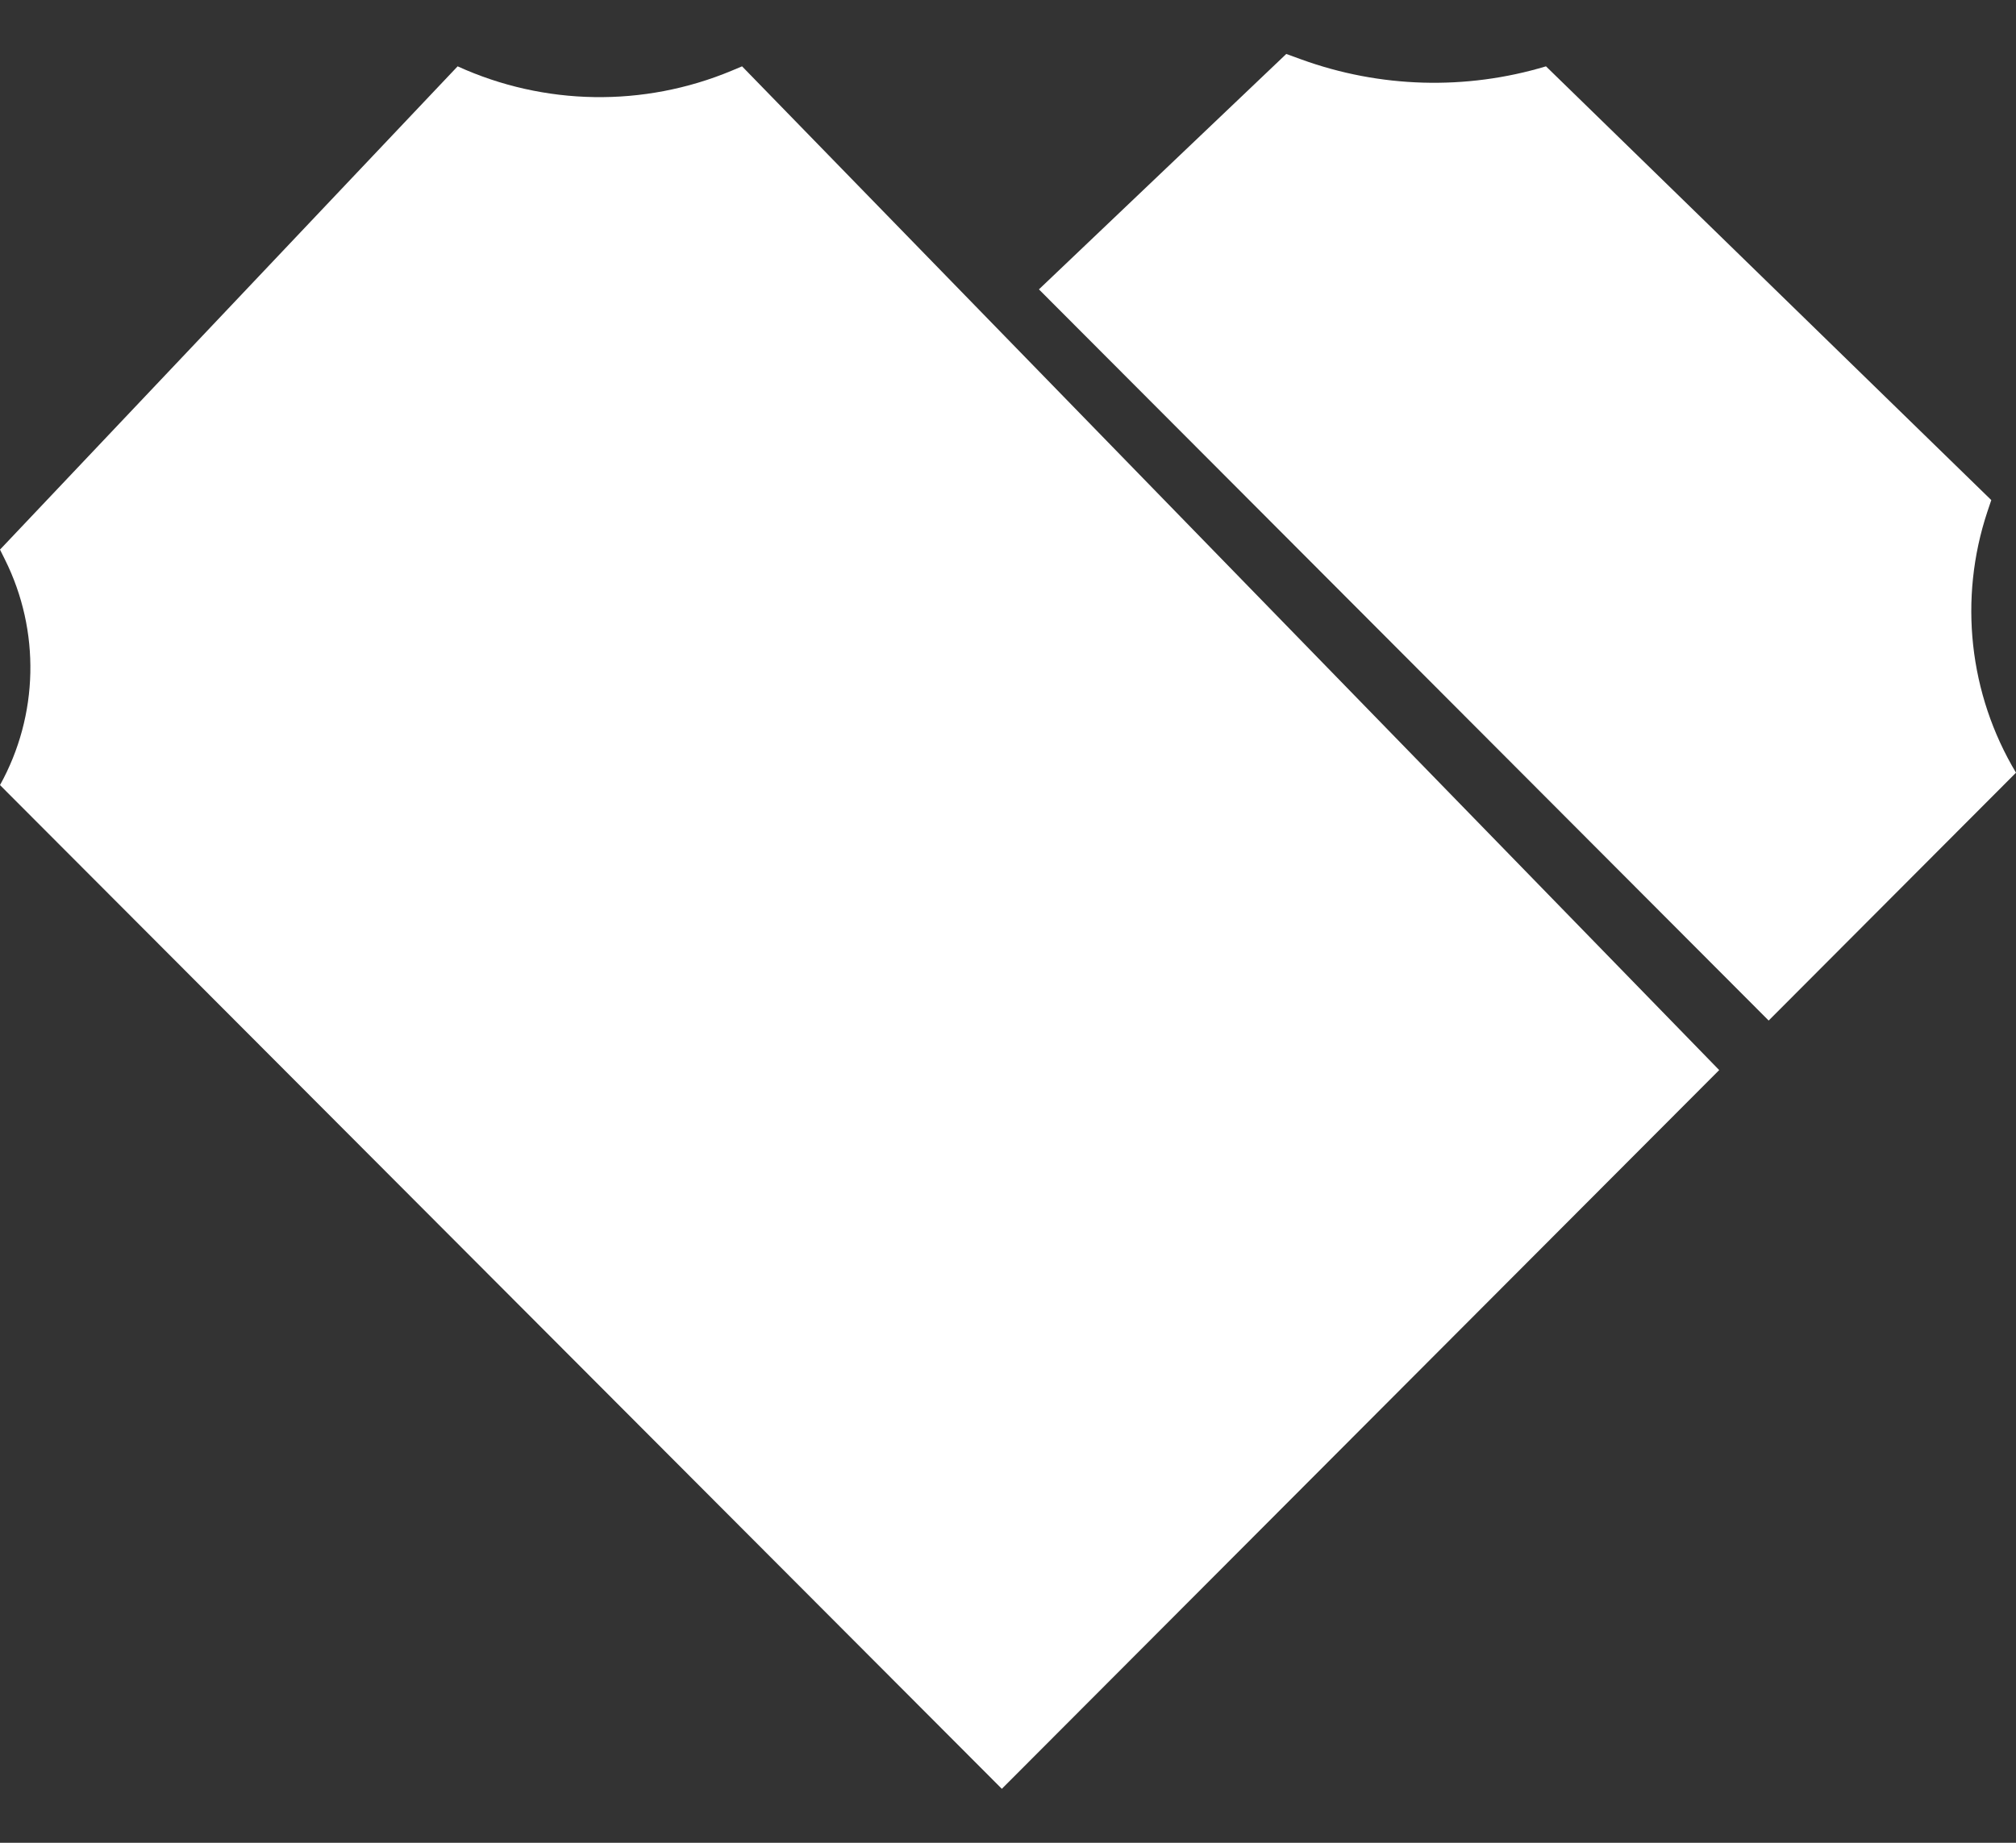
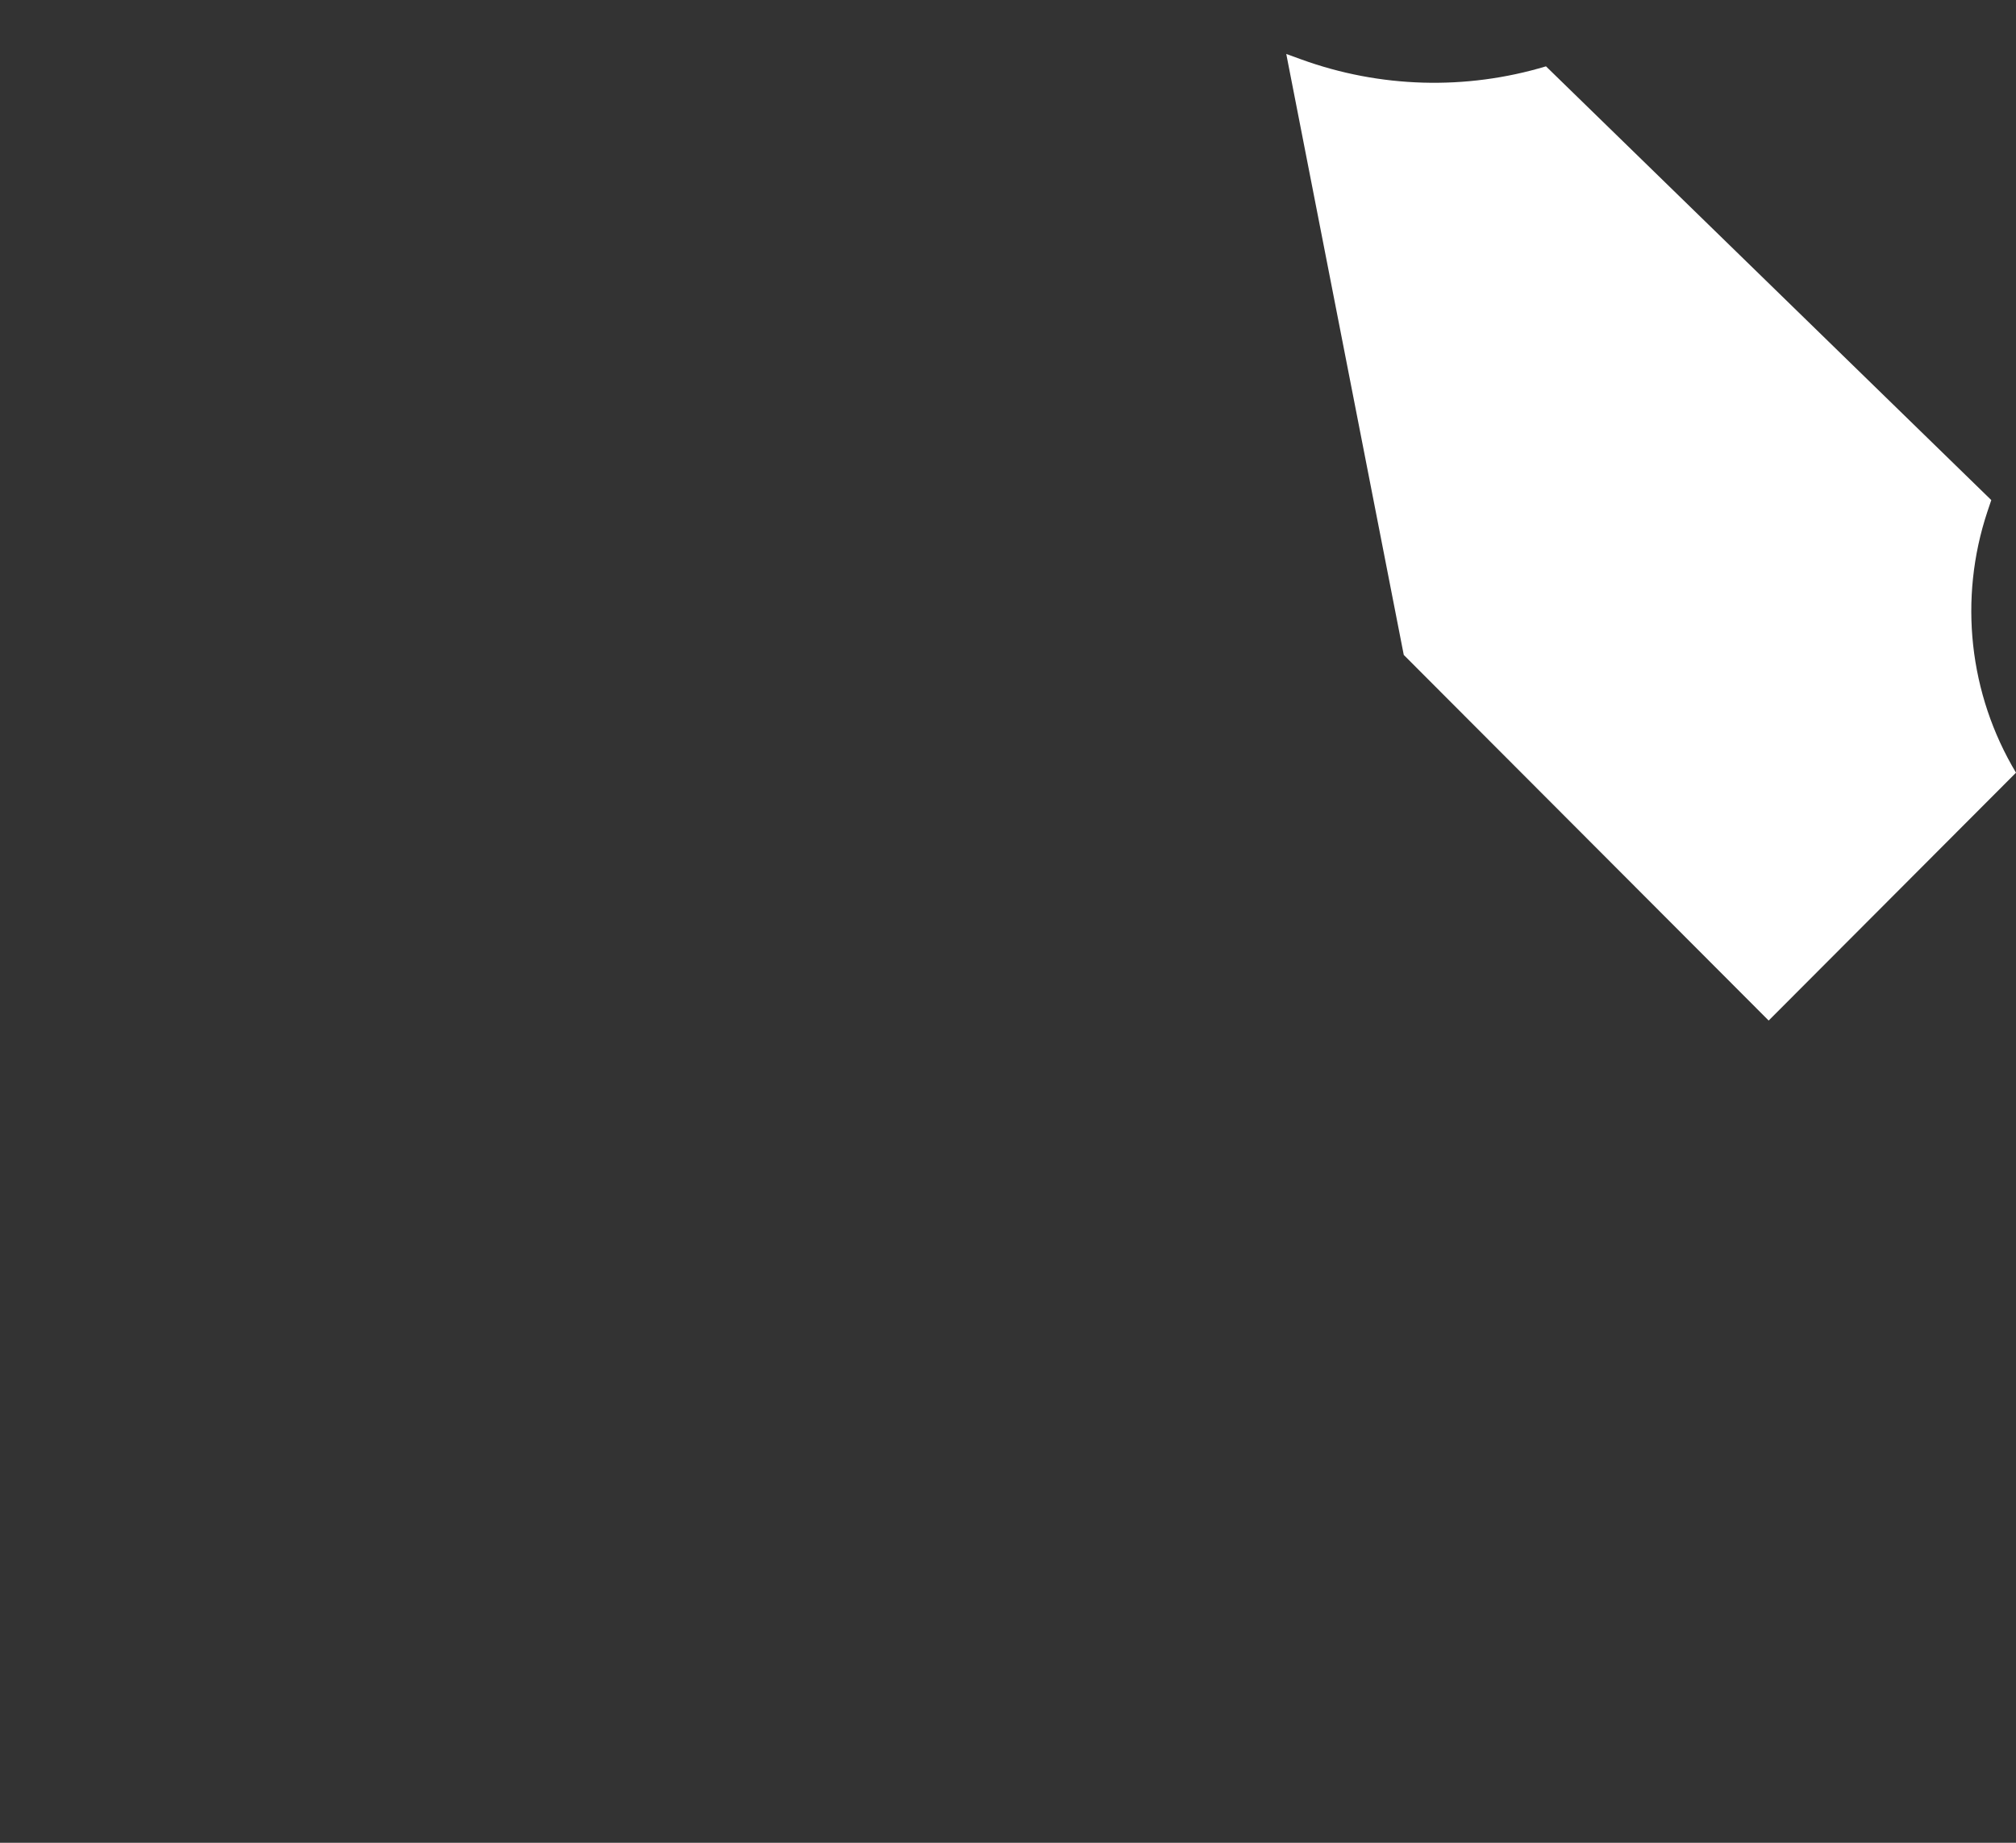
<svg xmlns="http://www.w3.org/2000/svg" width="35" height="32" viewBox="0 0 35 32" fill="none">
  <rect x="0" y="0" width="35" height="32" fill="#333333" stroke="none" />
-   <path d="M17.393 31.063L0 13.633C0.672 12.421 0.704 10.955 0.085 9.715L0 9.544L7.945 1.152C9.451 1.838 11.175 1.865 12.702 1.228L12.883 1.152L29.847 18.582L17.393 31.063Z" fill="white" />
-   <path d="M35 13.418L30.706 17.722L24.371 11.373L18.037 5.025L22.331 0.937L22.587 1.03C23.954 1.528 25.447 1.571 26.84 1.152L34.571 8.684L34.503 8.886C34.001 10.397 34.182 12.052 35 13.418Z" fill="white" />
+   <path d="M35 13.418L30.706 17.722L24.371 11.373L22.331 0.937L22.587 1.03C23.954 1.528 25.447 1.571 26.84 1.152L34.571 8.684L34.503 8.886C34.001 10.397 34.182 12.052 35 13.418Z" fill="white" />
</svg>